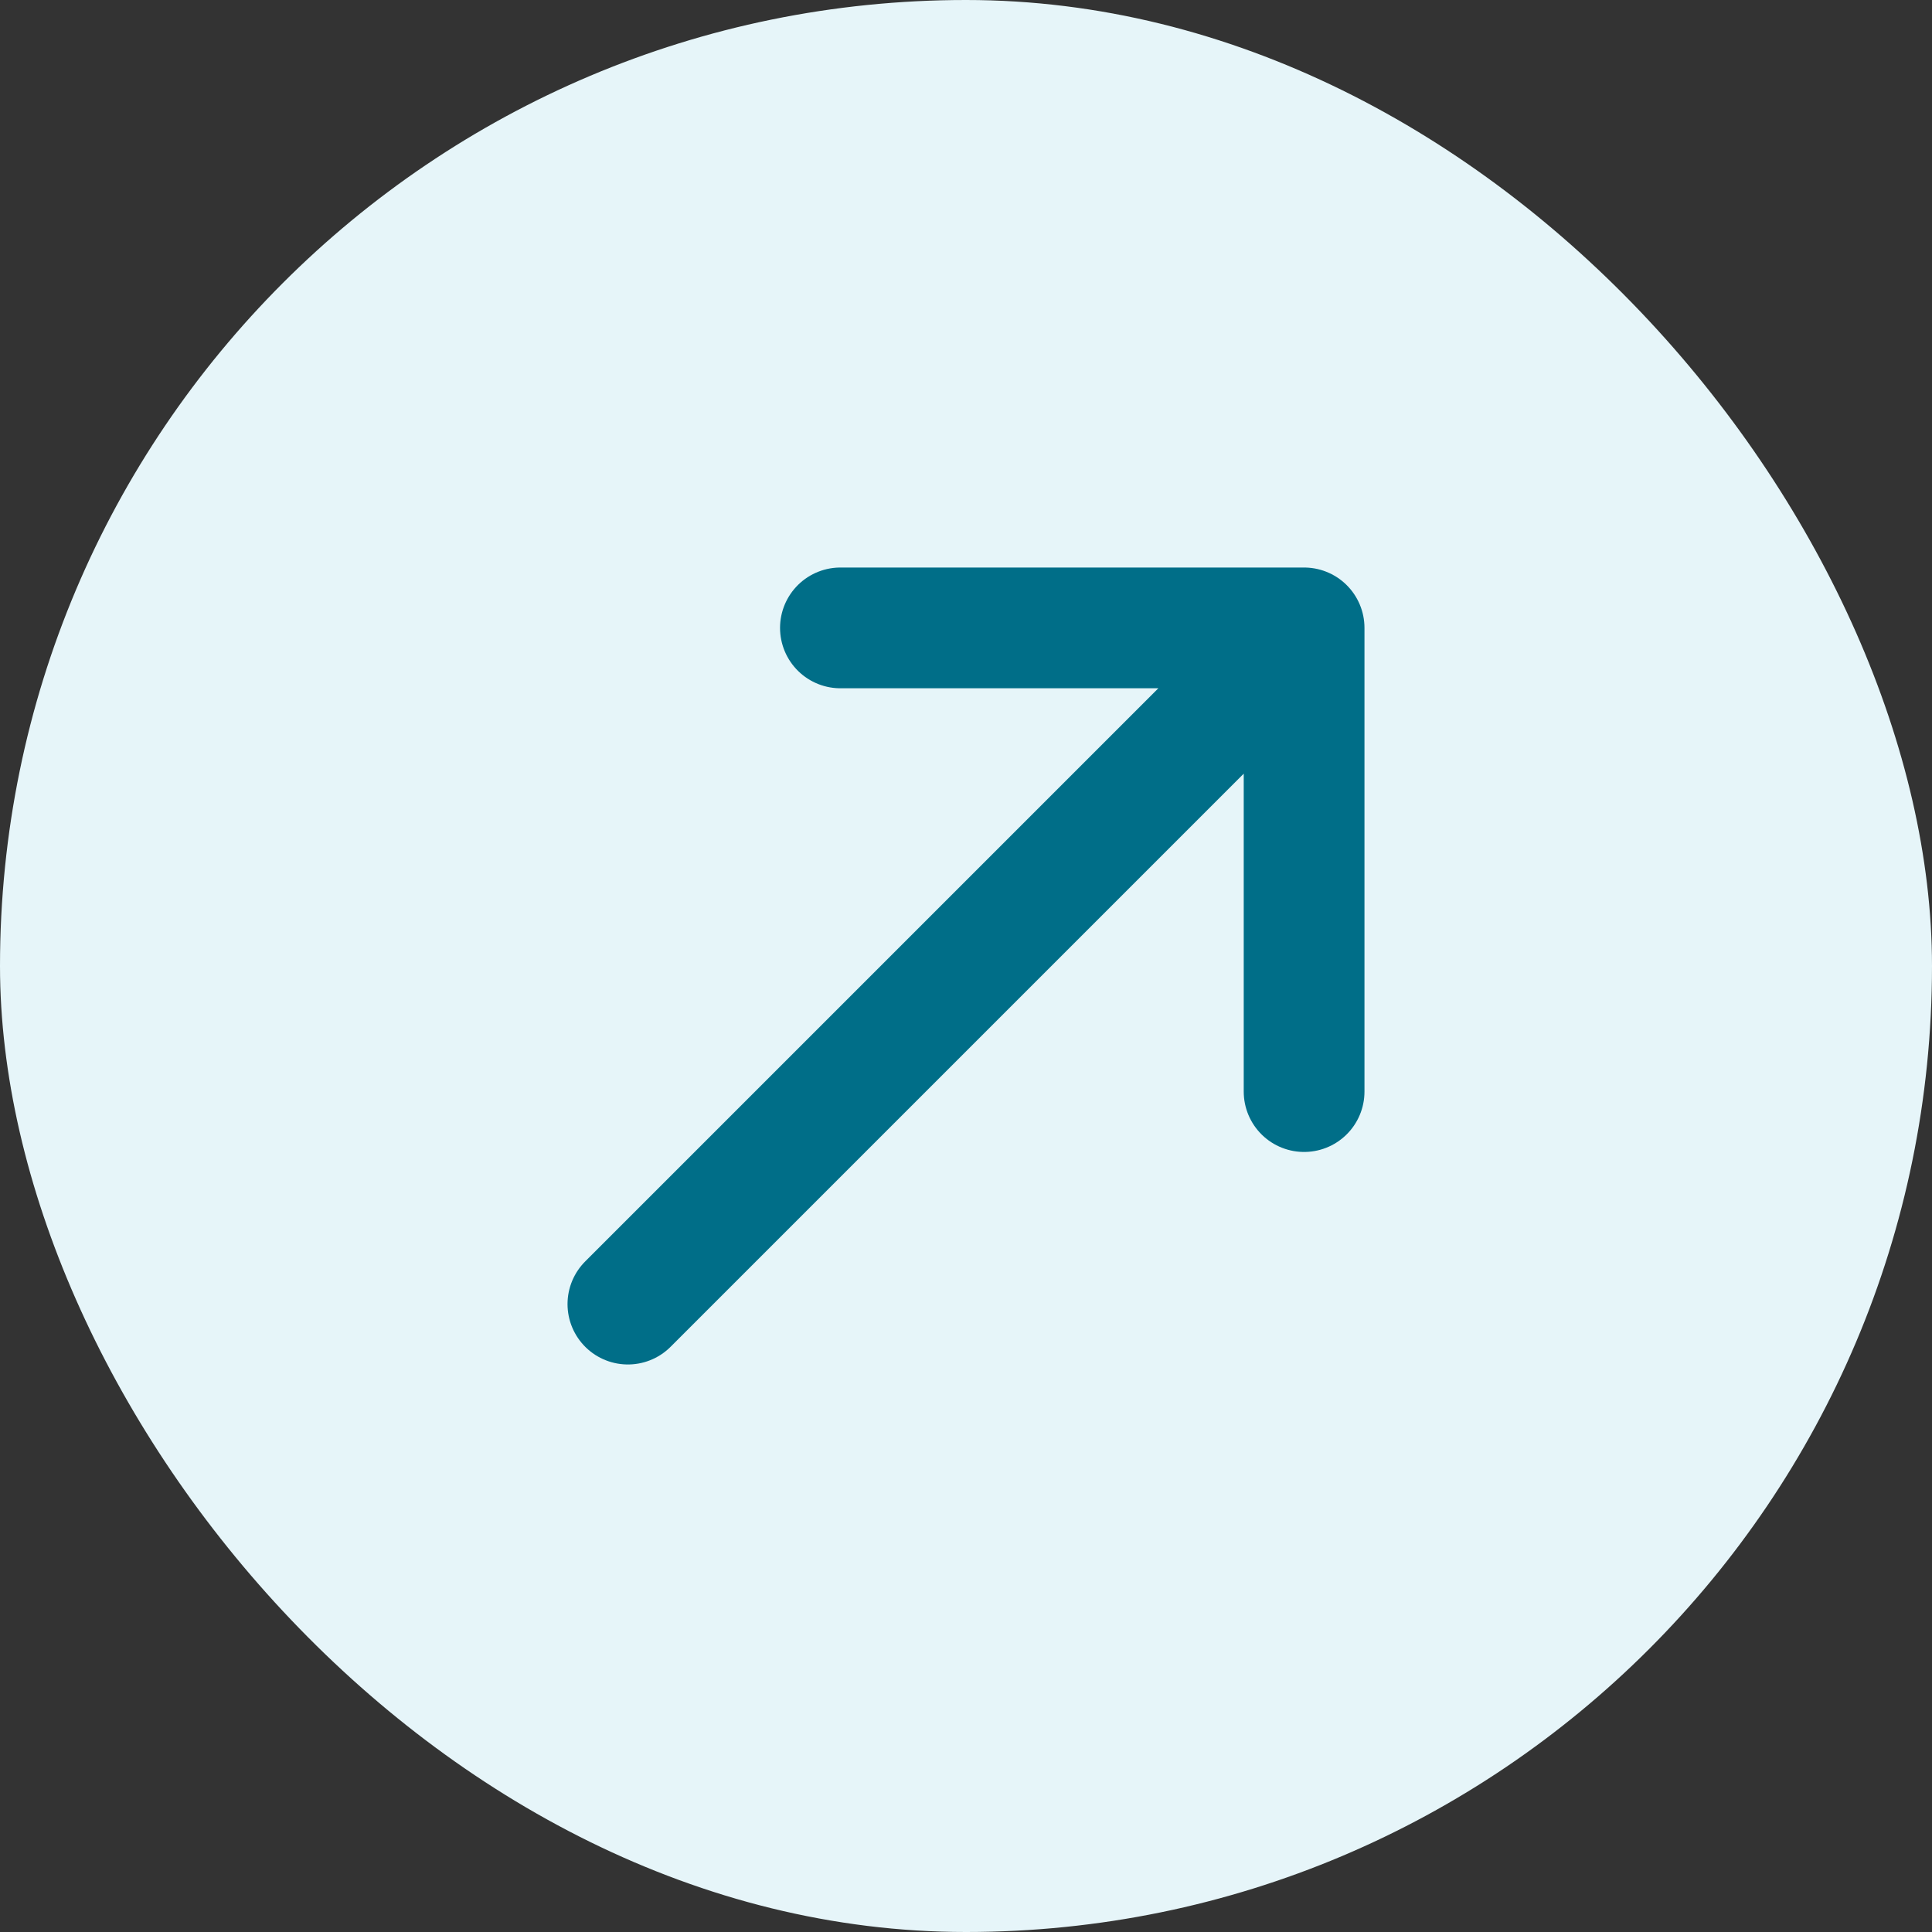
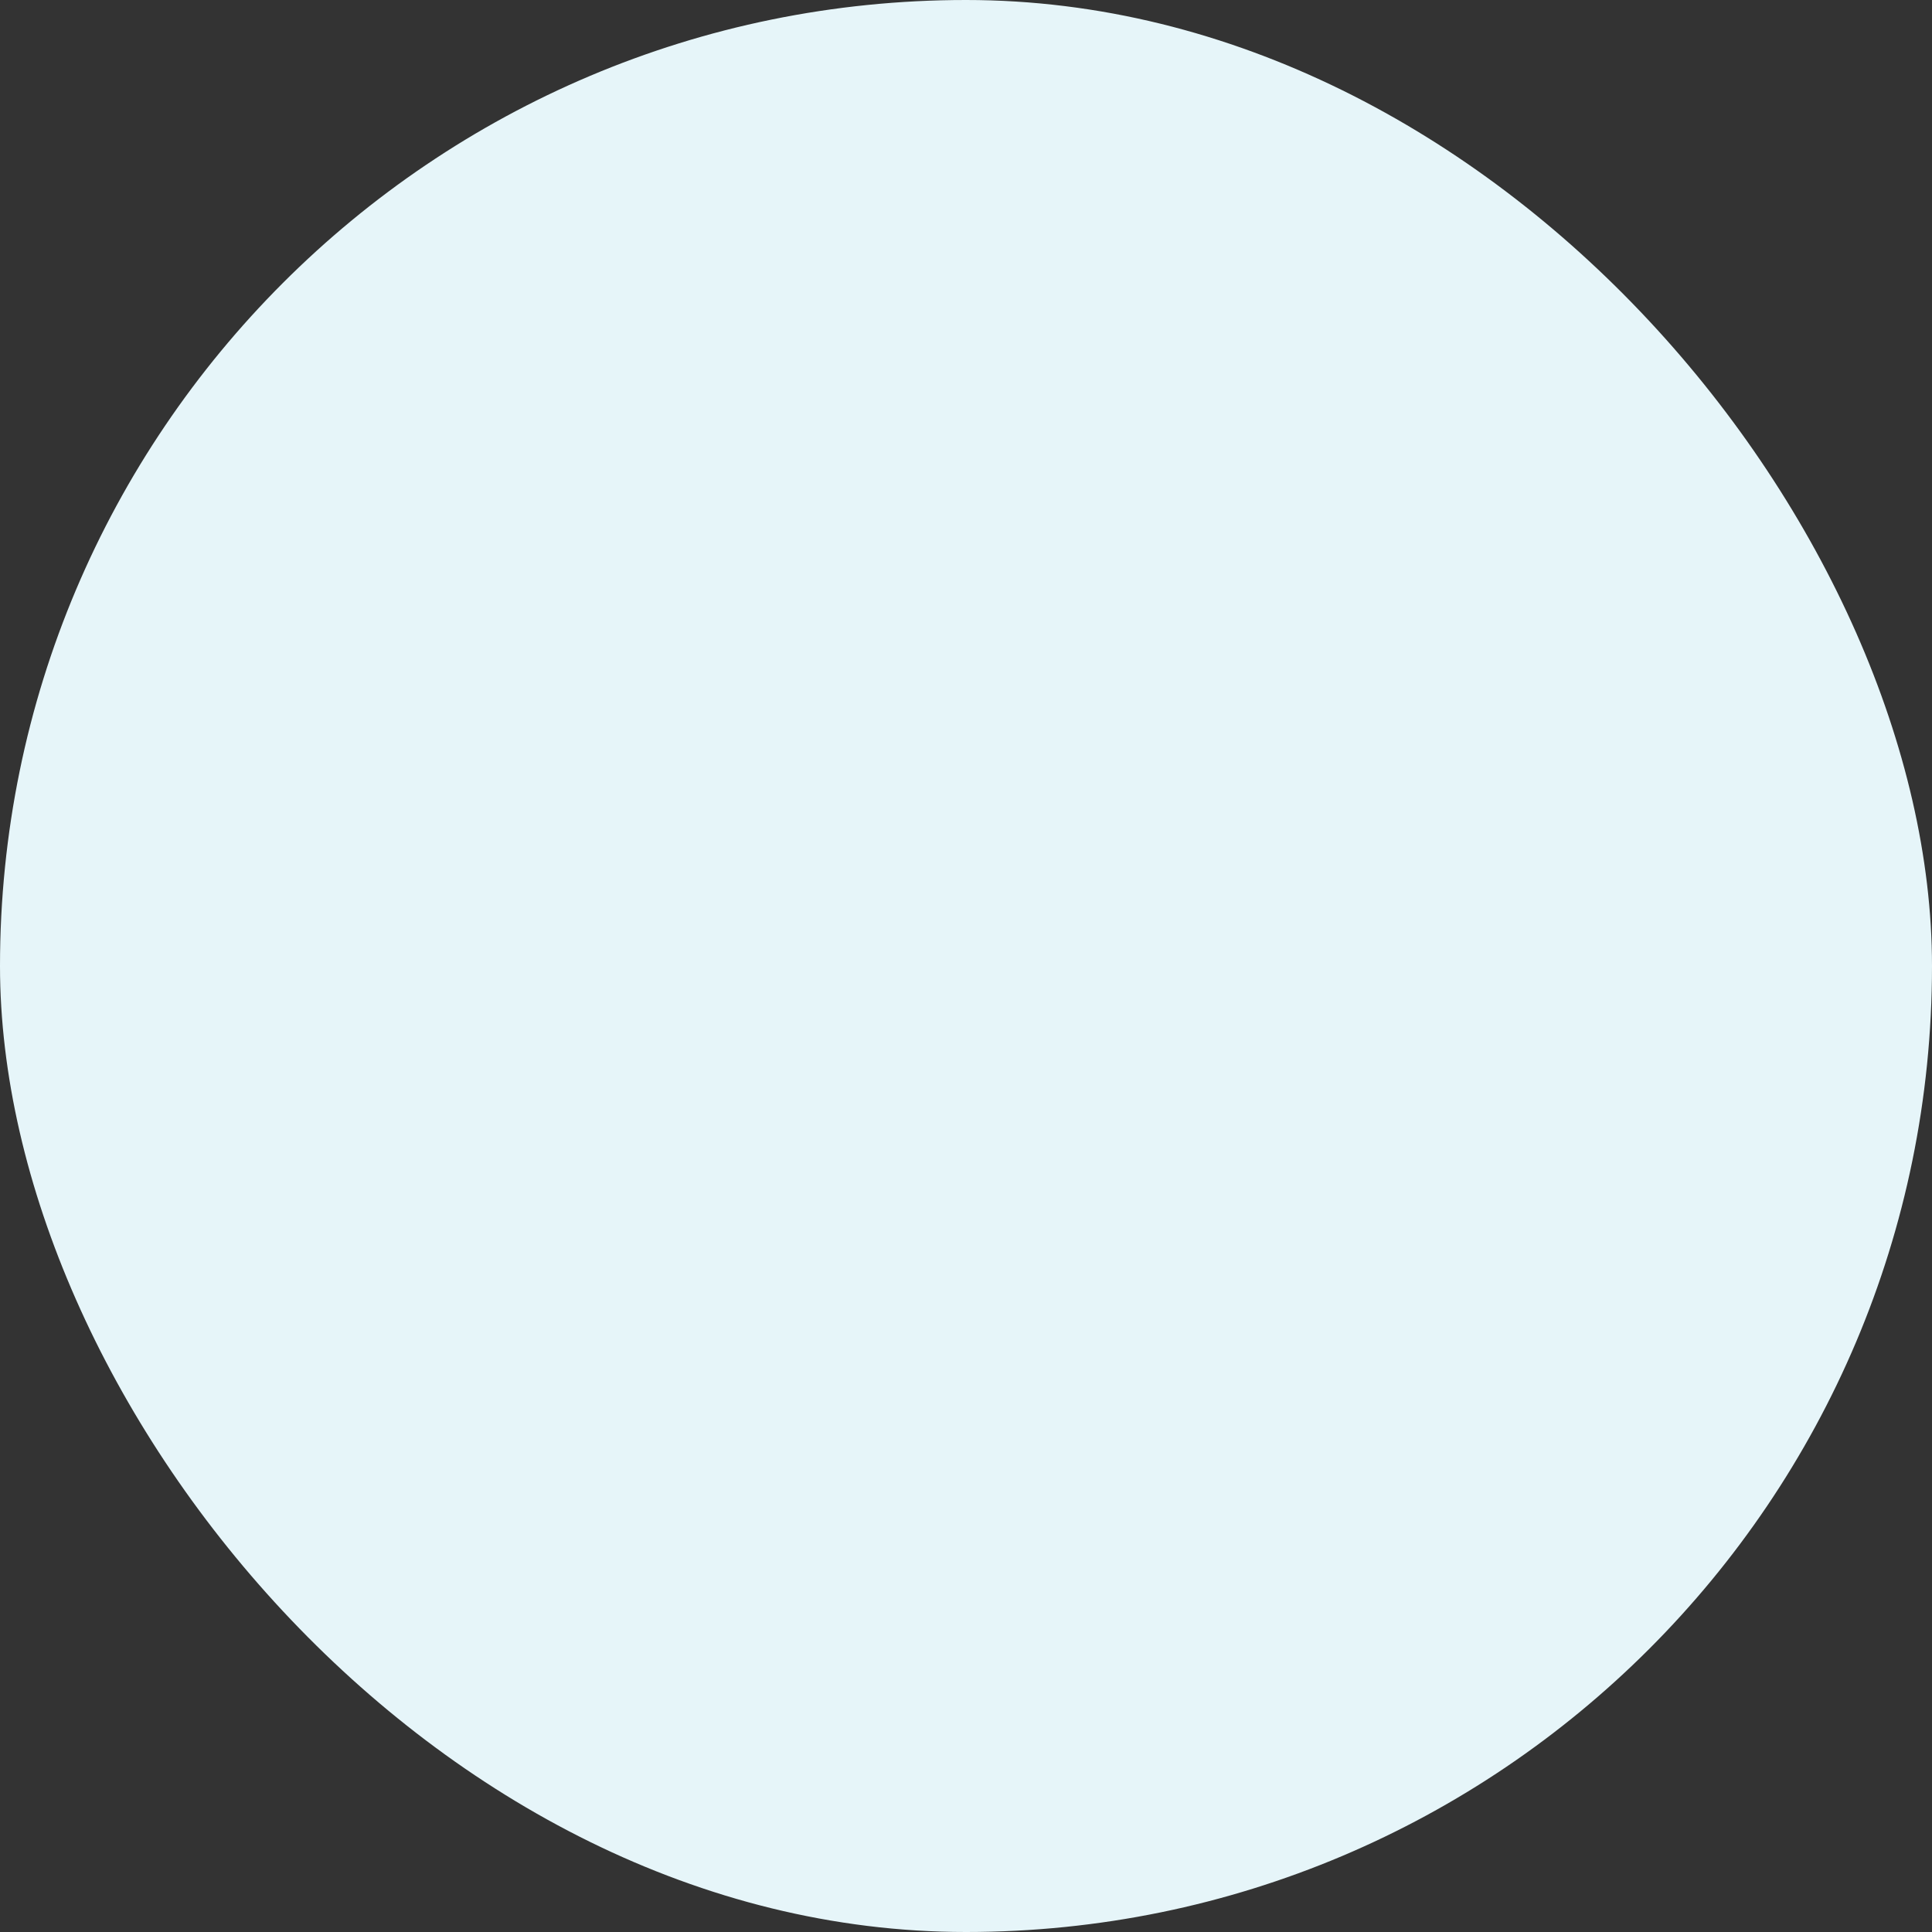
<svg xmlns="http://www.w3.org/2000/svg" width="40" height="40" viewBox="0 0 40 40" fill="none">
  <rect x="0" y="0" width="40" height="40" fill="#333333" stroke="none" />
  <rect width="40" height="40" rx="20" fill="#E6F5F9" />
-   <path d="M17.4 13H27M27 13V22.6M27 13L20 20L13 27" stroke="#006E88" stroke-width="2.5" stroke-linecap="round" stroke-linejoin="round" />
</svg>